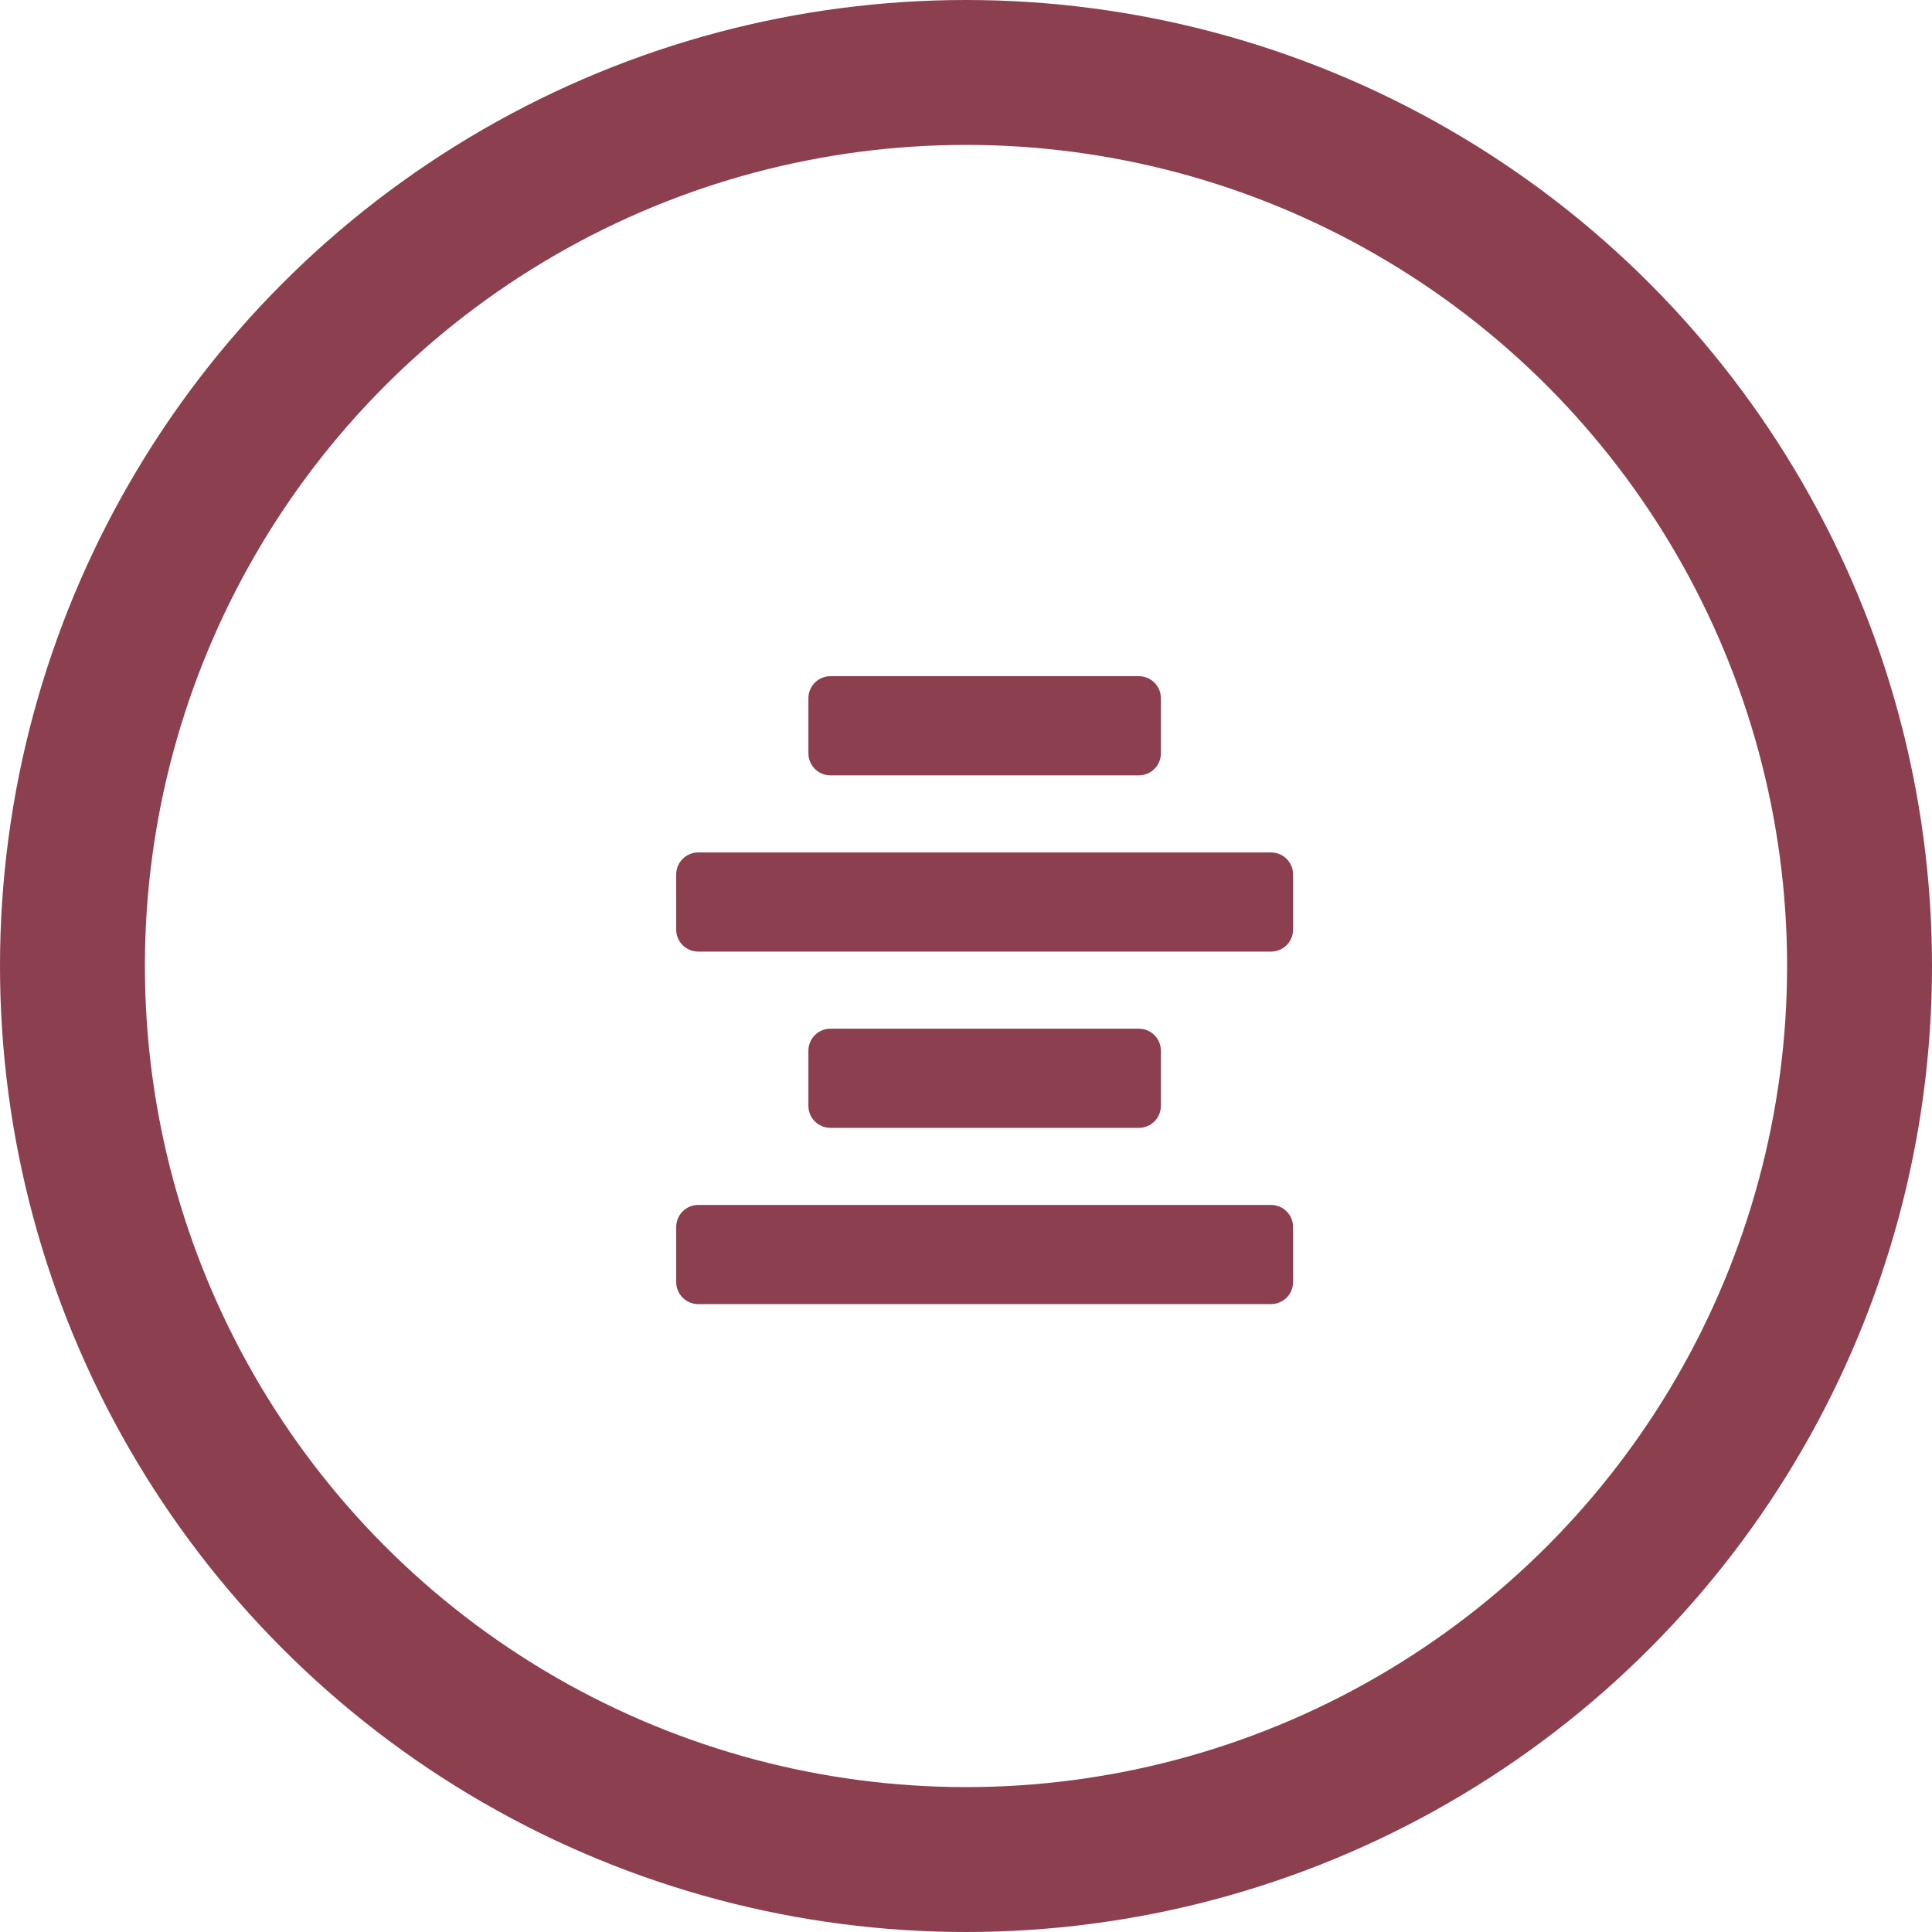
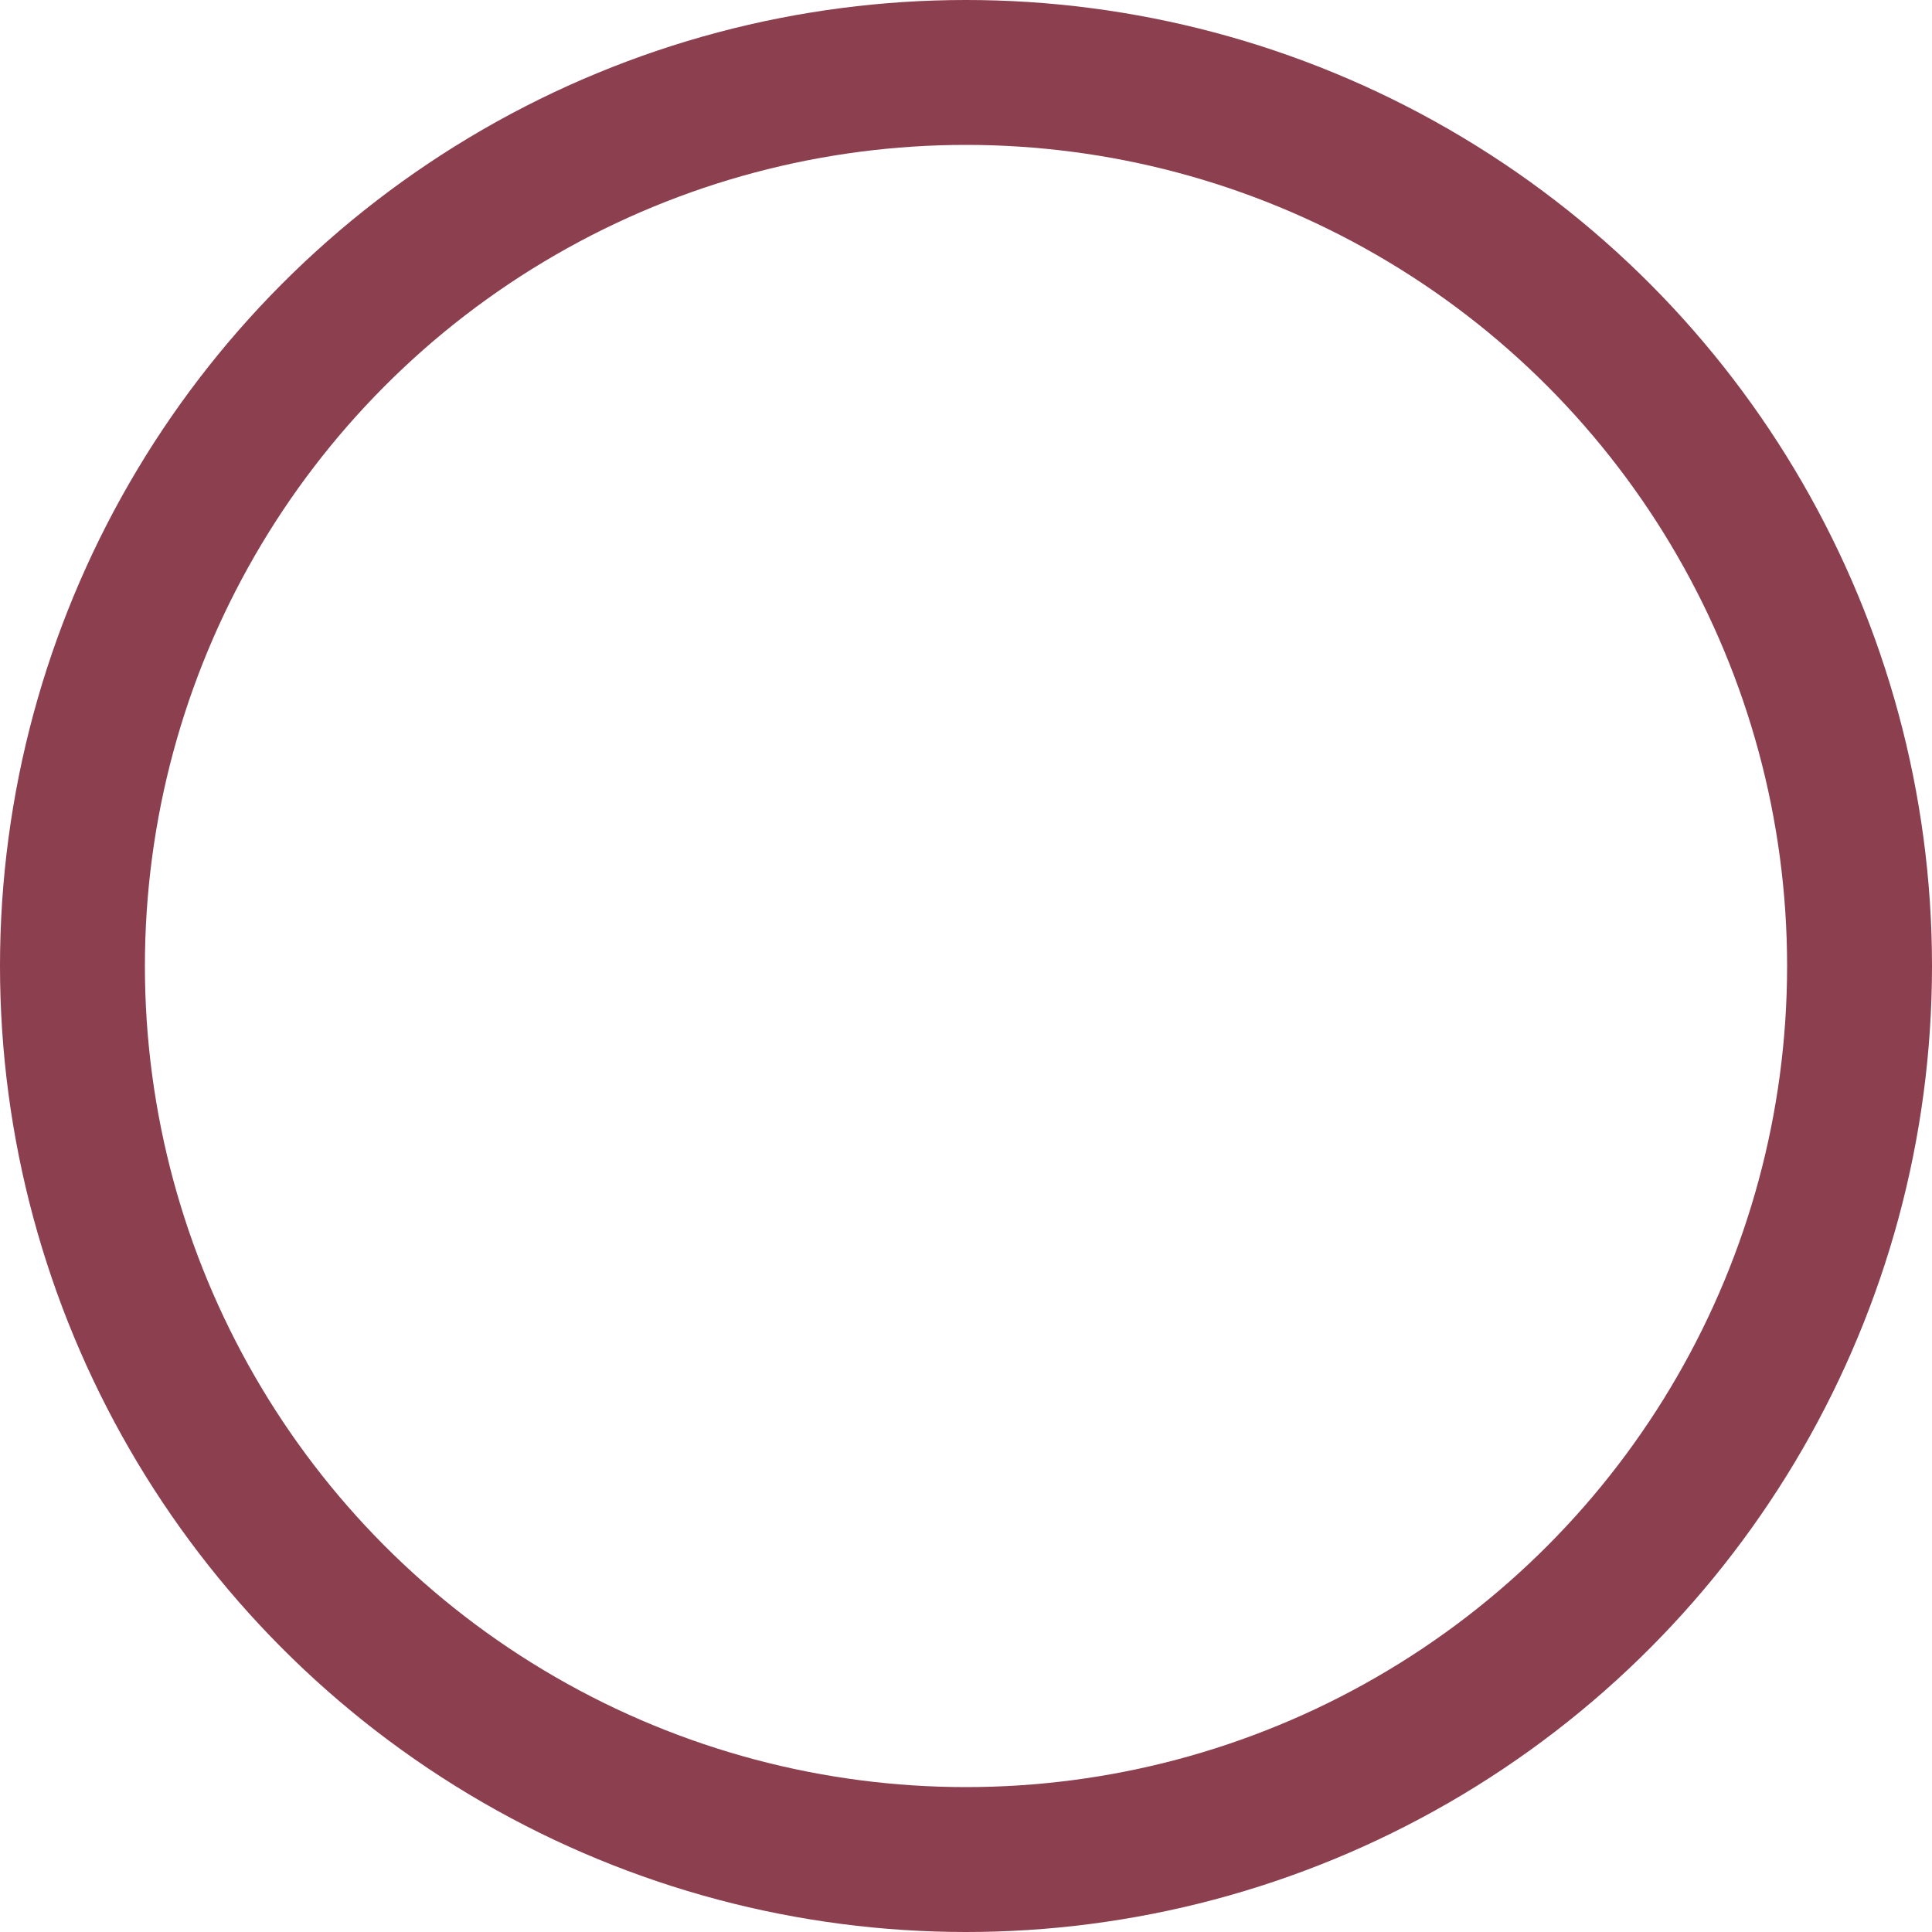
<svg xmlns="http://www.w3.org/2000/svg" width="40" height="40" viewBox="0 0 40 40" fill="none">
  <circle cx="20" cy="20" r="18.5" stroke="#8C3F4E" stroke-width="3" />
-   <path d="M24.035 14.456V15.597C24.035 15.848 23.831 16.053 23.579 16.053H17.193C16.941 16.053 16.737 15.848 16.737 15.597V14.456C16.737 14.204 16.941 14 17.193 14H23.579C23.831 14 24.035 14.204 24.035 14.456ZM14.456 19.702H26.316C26.568 19.702 26.772 19.497 26.772 19.246V18.105C26.772 17.853 26.568 17.649 26.316 17.649H14.456C14.204 17.649 14 17.853 14 18.105V19.246C14 19.497 14.204 19.702 14.456 19.702ZM14.456 27H26.316C26.568 27 26.772 26.796 26.772 26.544V25.404C26.772 25.152 26.568 24.947 26.316 24.947H14.456C14.204 24.947 14 25.152 14 25.404V26.544C14 26.796 14.204 27 14.456 27ZM23.579 21.298H17.193C16.941 21.298 16.737 21.503 16.737 21.754V22.895C16.737 23.147 16.941 23.351 17.193 23.351H23.579C23.831 23.351 24.035 23.147 24.035 22.895V21.754C24.035 21.503 23.831 21.298 23.579 21.298Z" fill="#8C3F4E" />
</svg>